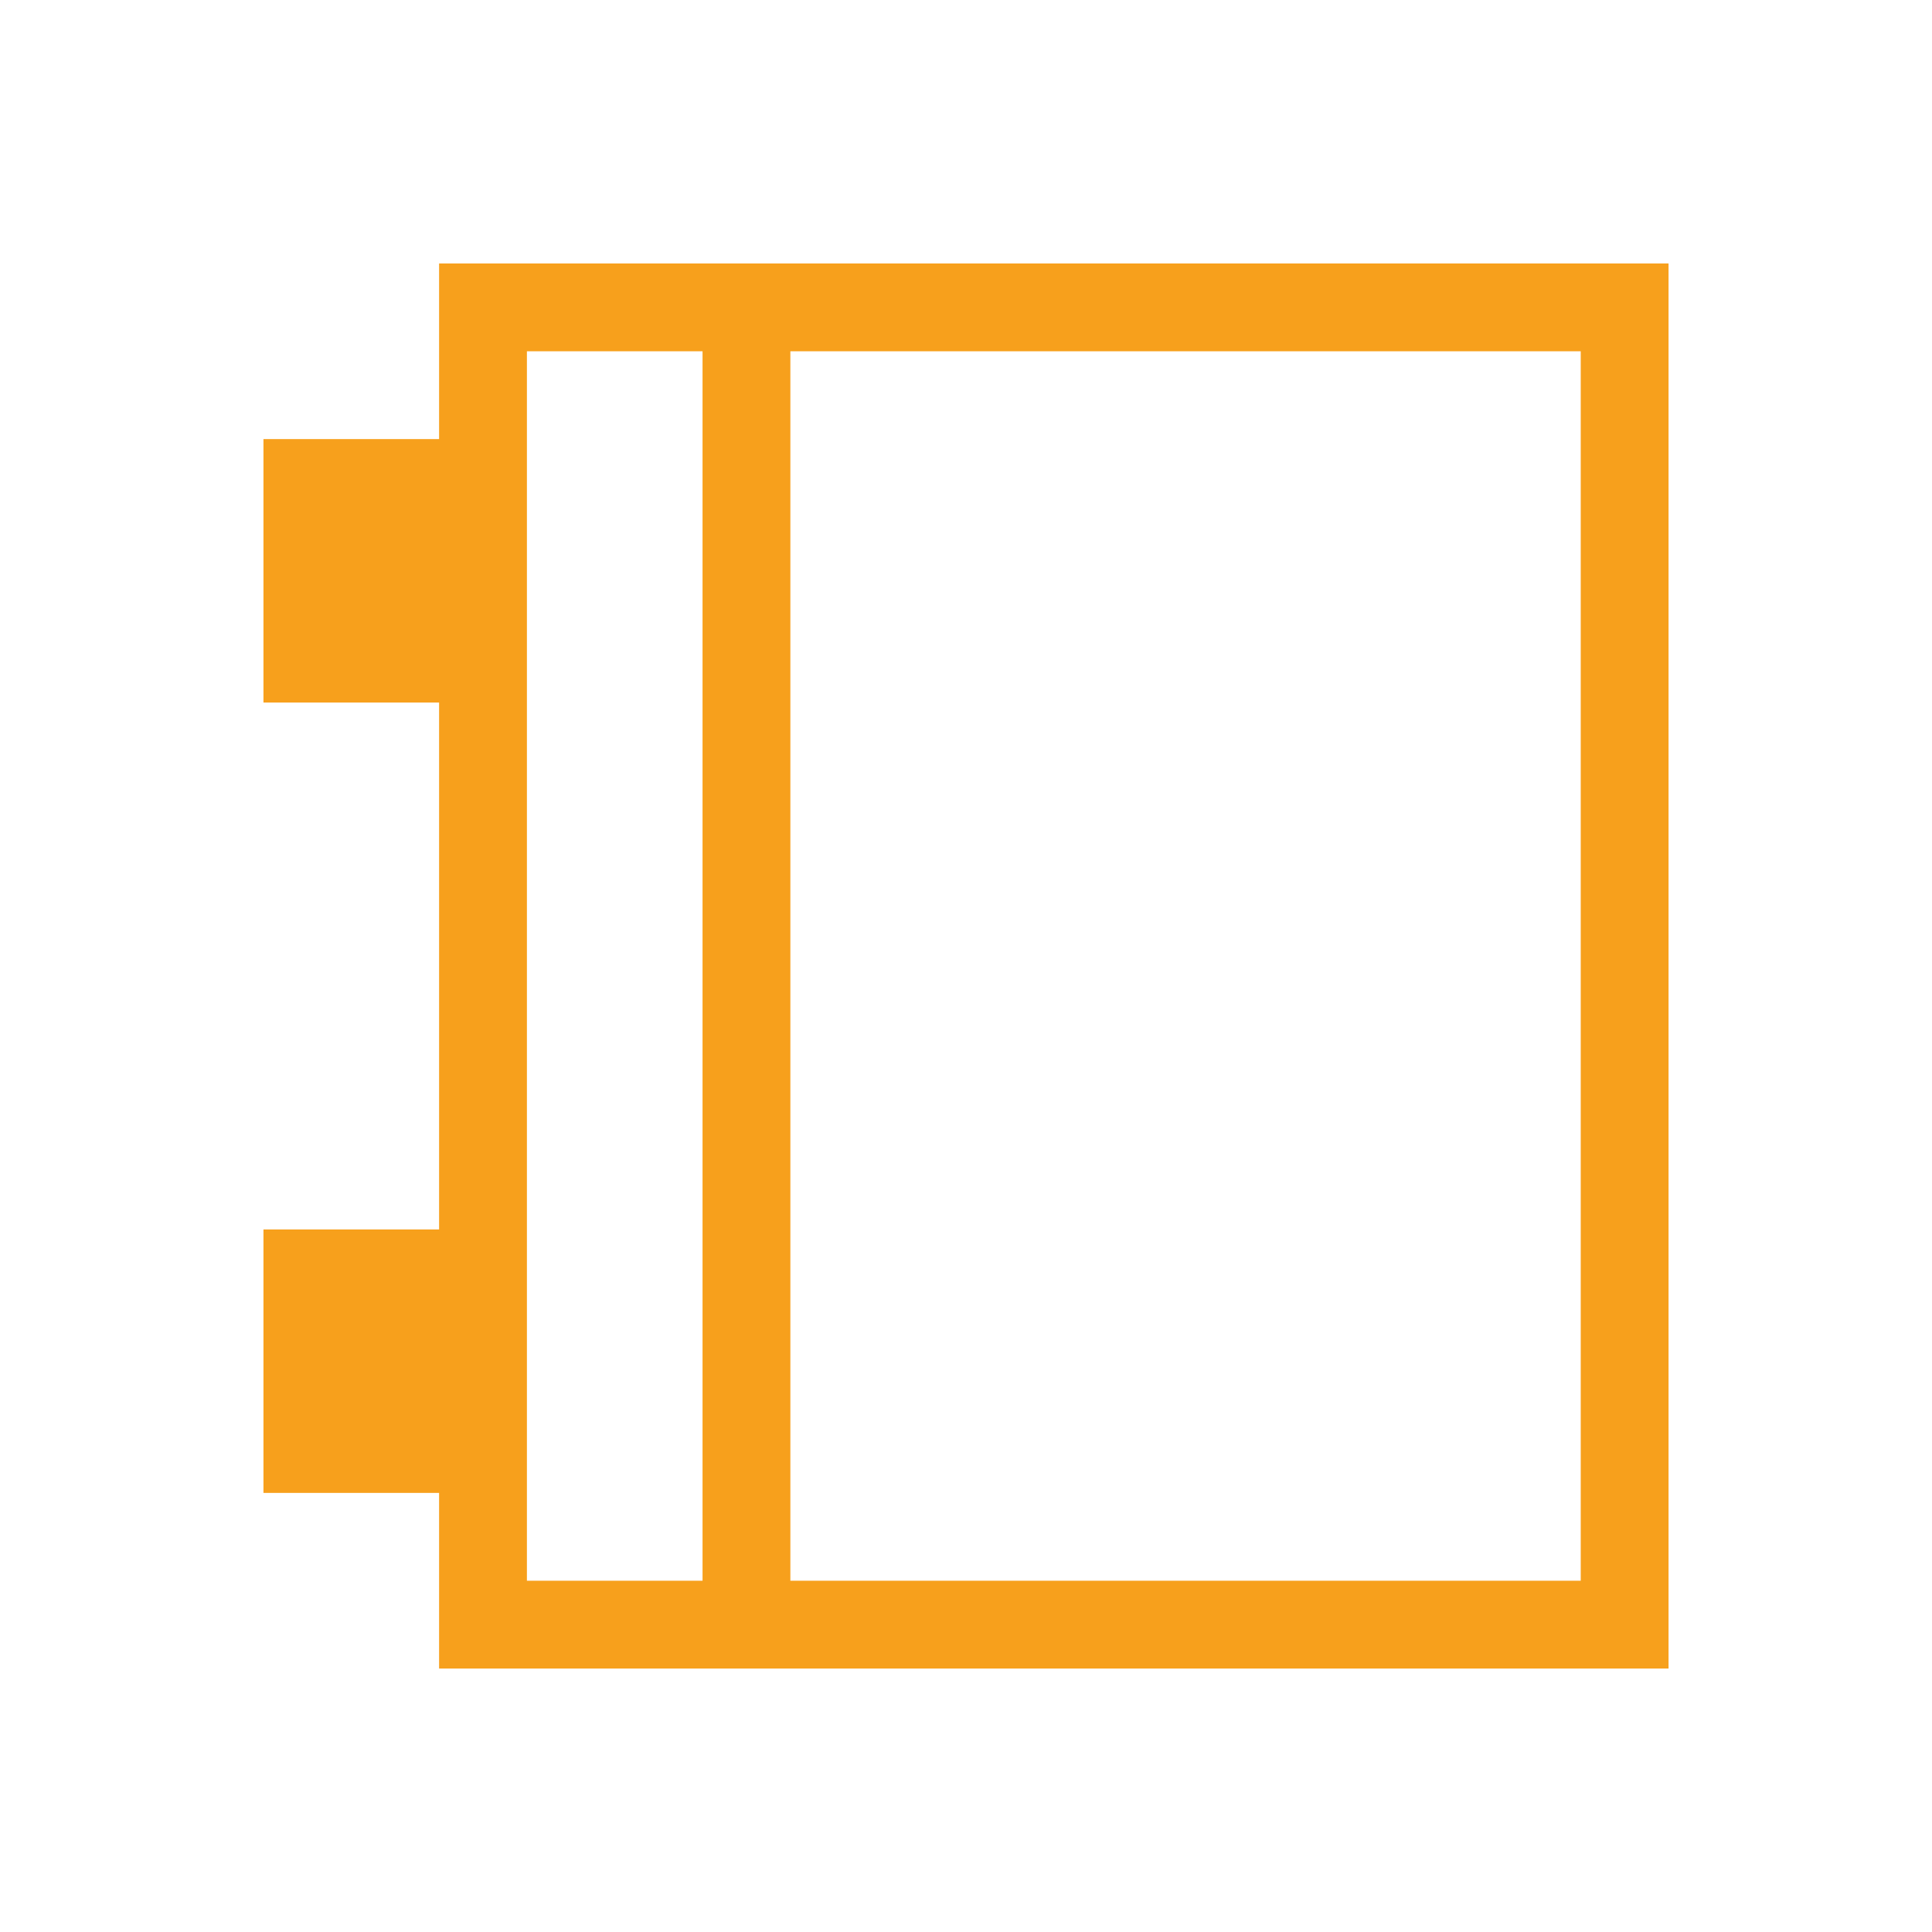
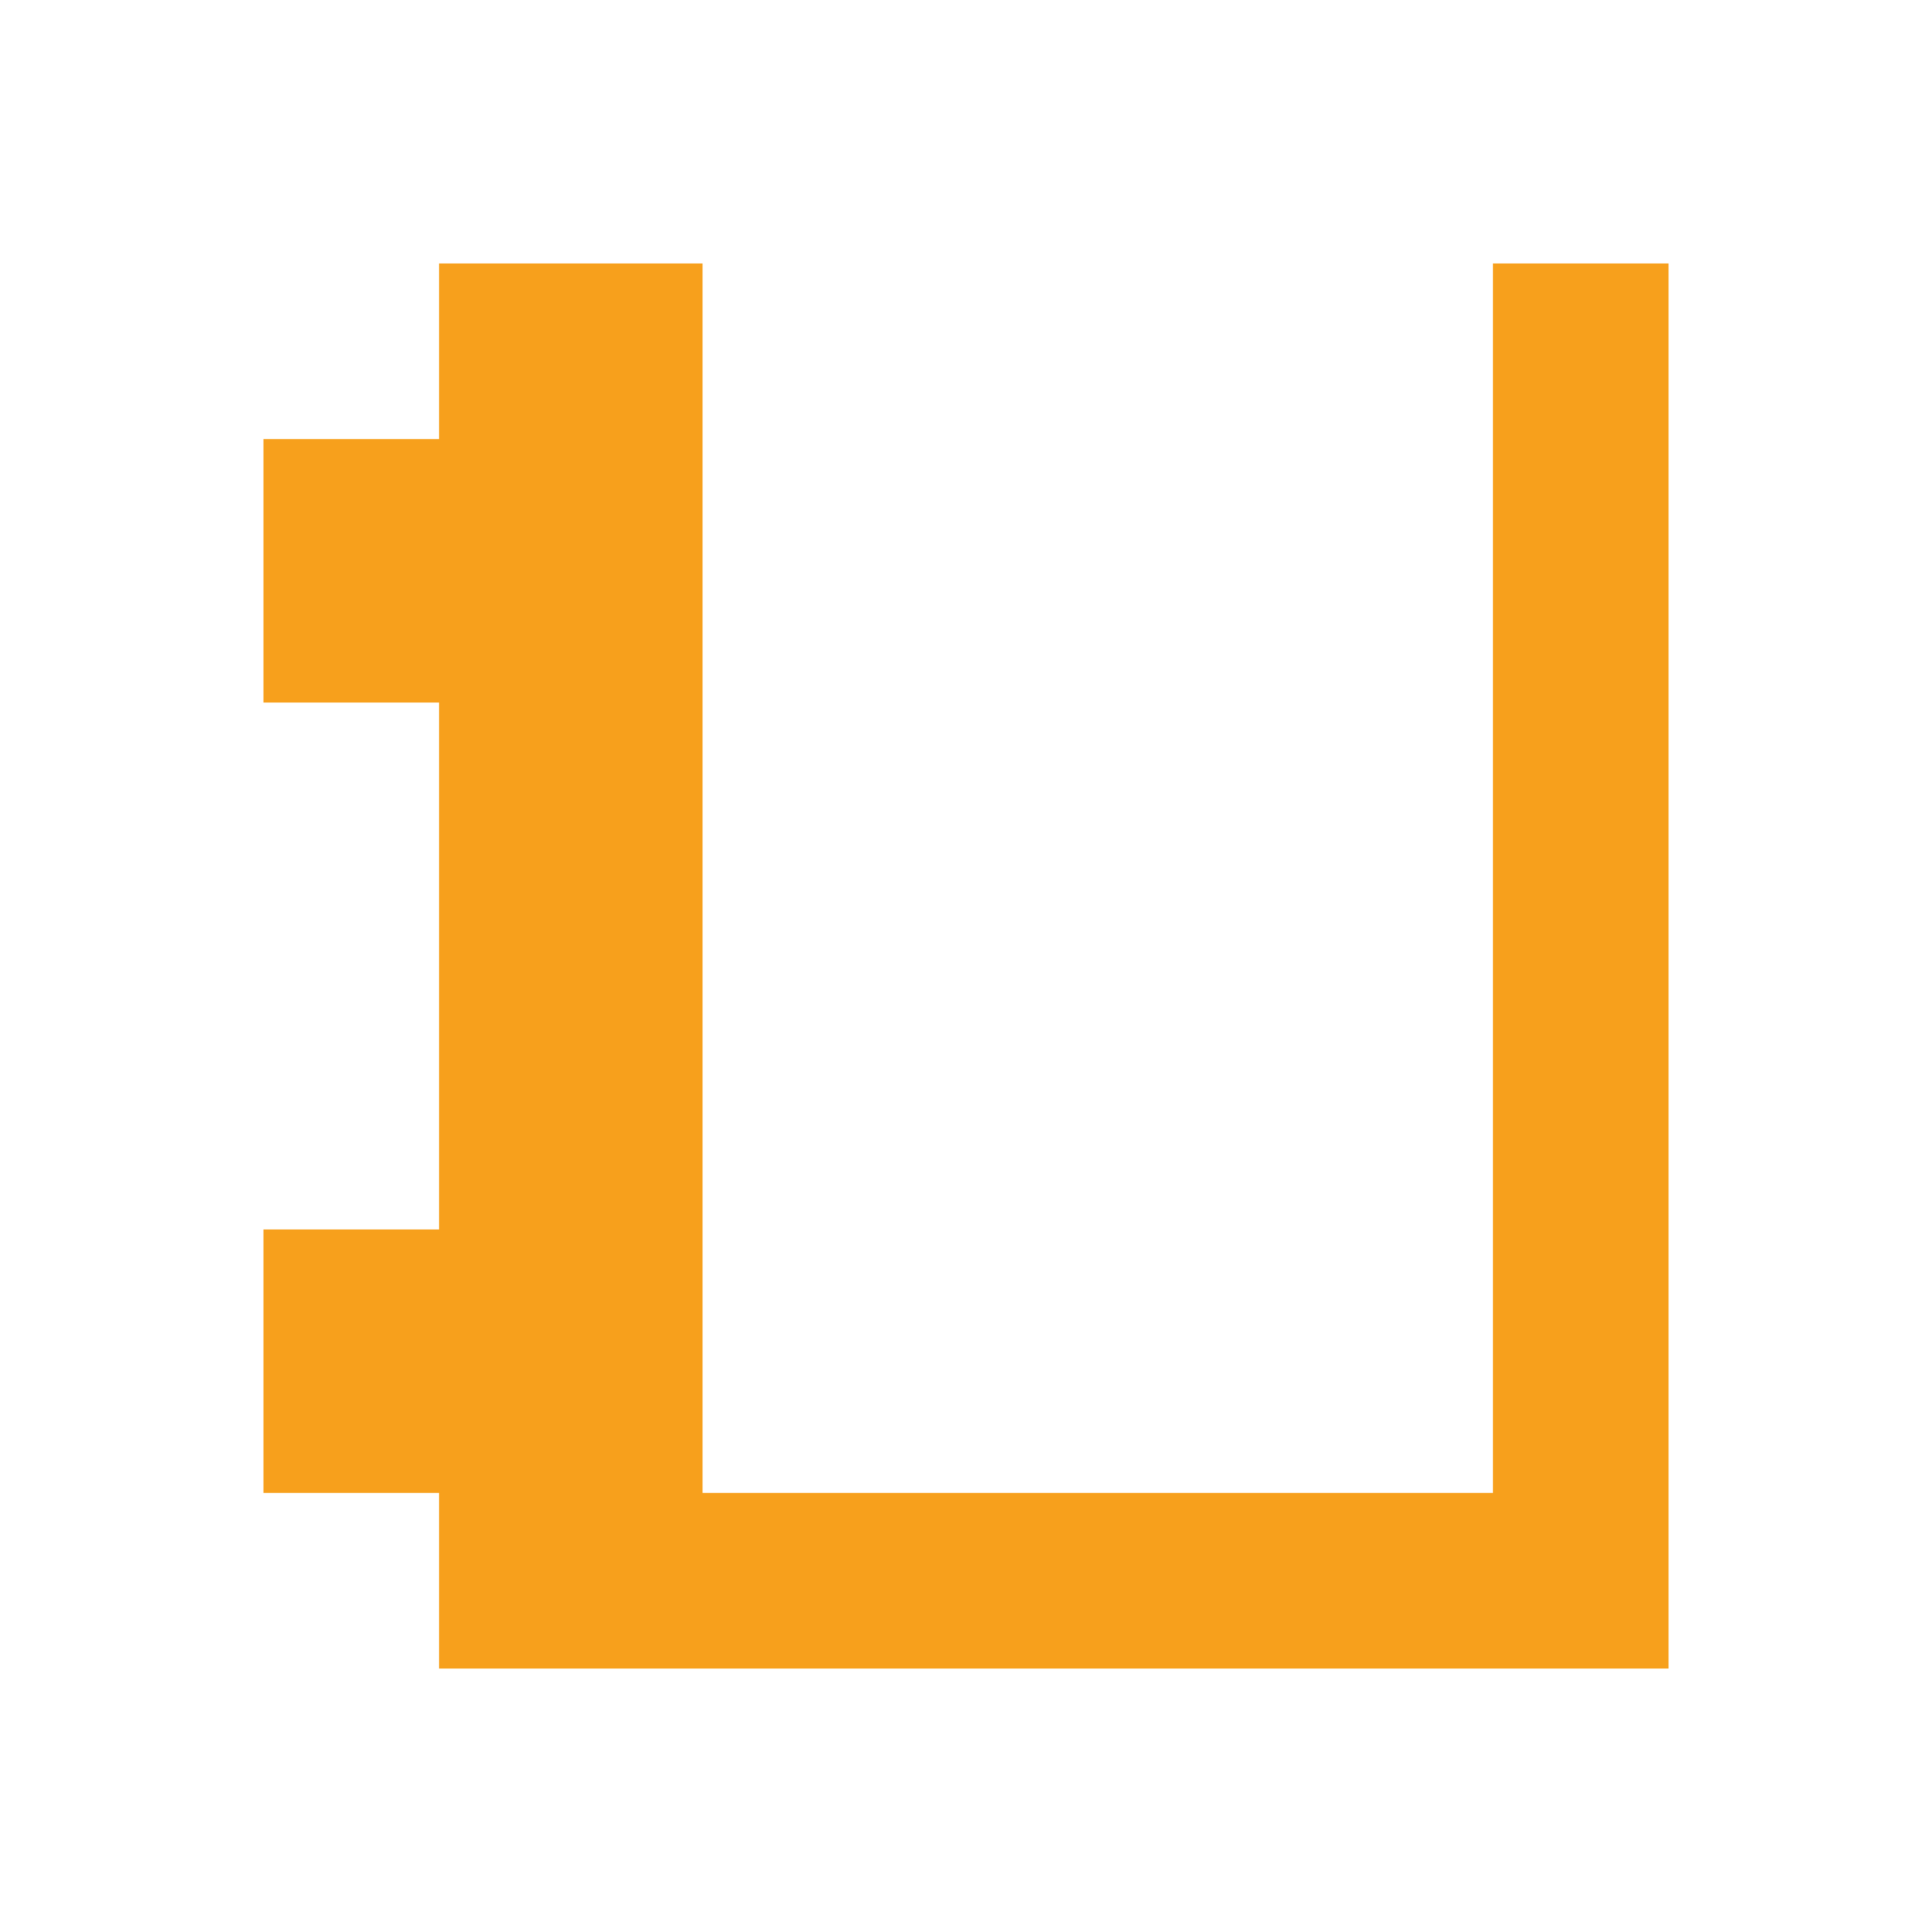
<svg xmlns="http://www.w3.org/2000/svg" xmlns:ns1="http://www.inkscape.org/namespaces/inkscape" xmlns:ns2="http://sodipodi.sourceforge.net/DTD/sodipodi-0.dtd" width="22" version="1.1" height="22" id="svg2" ns1:version="0.91 r13725" ns2:docname="x-office-address-book.svg">
  <ns2:namedview pagecolor="#ffffff" bordercolor="#666666" borderopacity="1" objecttolerance="10" gridtolerance="10" guidetolerance="10" ns1:pageopacity="0" ns1:pageshadow="2" ns1:window-width="709" ns1:window-height="480" id="namedview16" showgrid="false" ns1:zoom="10.727273" ns1:cx="1.1186443" ns1:cy="11" ns1:window-x="298" ns1:window-y="99" ns1:window-maximized="0" ns1:current-layer="layer1" />
  <defs id="defs3871" />
  <g ns1:label="Capa 1" ns1:groupmode="layer" id="layer1" transform="matrix(1 0 0 1 -326 -534.362)">
-     <path ns1:connector-curvature="0" style="fill:#f7a01c;fill-opacity:1;stroke:none" d="m 331,537.362 0,1 0,1 -2,0 0,3 2,0 0,6 -2,0 0,3 2,0 0,2 1,0 13,0 0,-1 0,-14 0,-1 -14,0 m 1,1 2,0 0,14 -2,0 0,-14 m 3,0 9,0 0,14 -9,0 0,-14" class="ColorScheme-Text" id="path6" />
+     <path ns1:connector-curvature="0" style="fill:#f7a01c;fill-opacity:1;stroke:none" d="m 331,537.362 0,1 0,1 -2,0 0,3 2,0 0,6 -2,0 0,3 2,0 0,2 1,0 13,0 0,-1 0,-14 0,-1 -14,0 m 3,0 9,0 0,14 -9,0 0,-14" class="ColorScheme-Text" id="path6" />
  </g>
</svg>